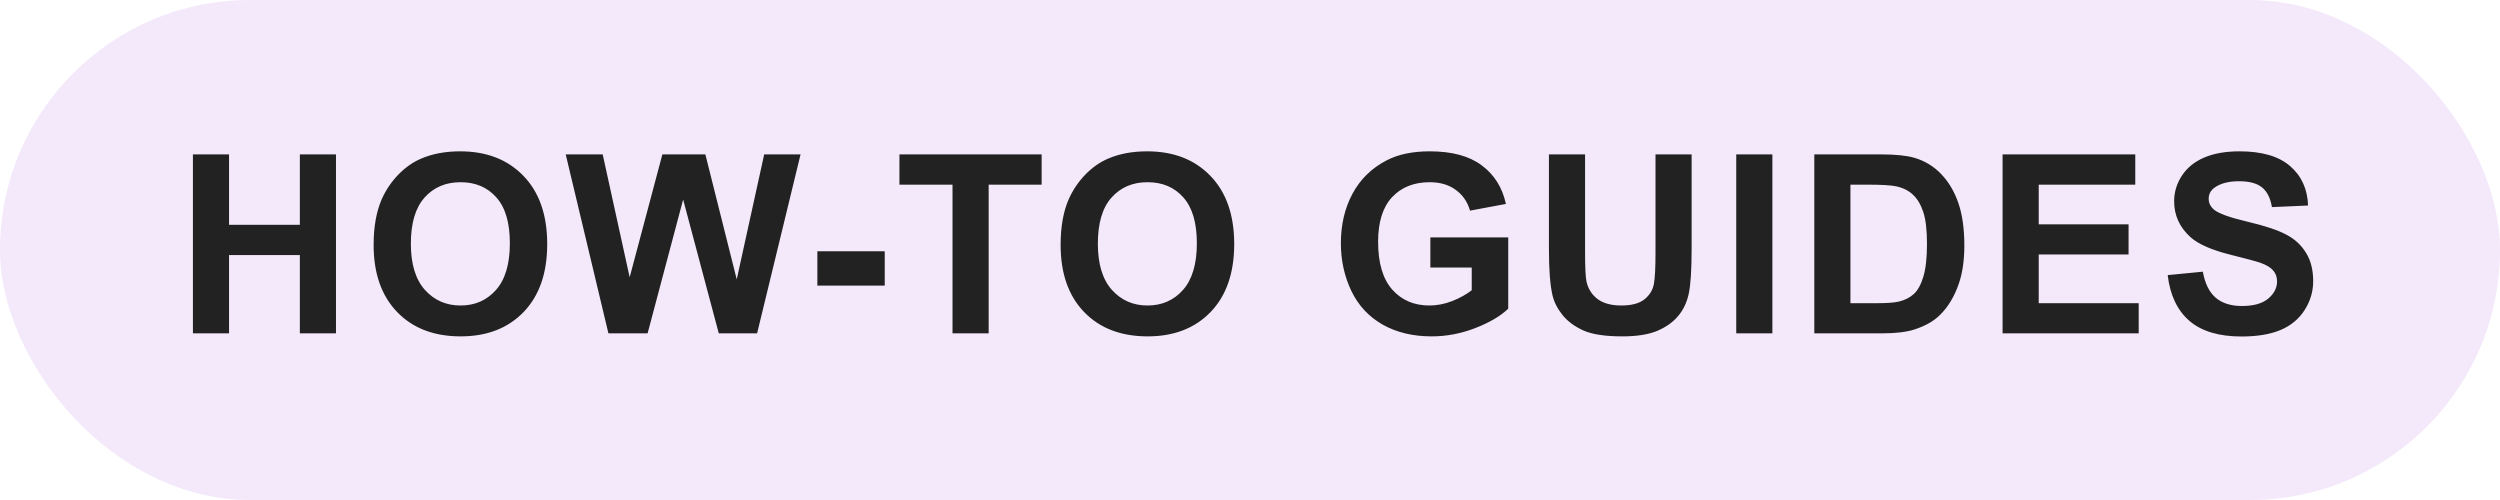
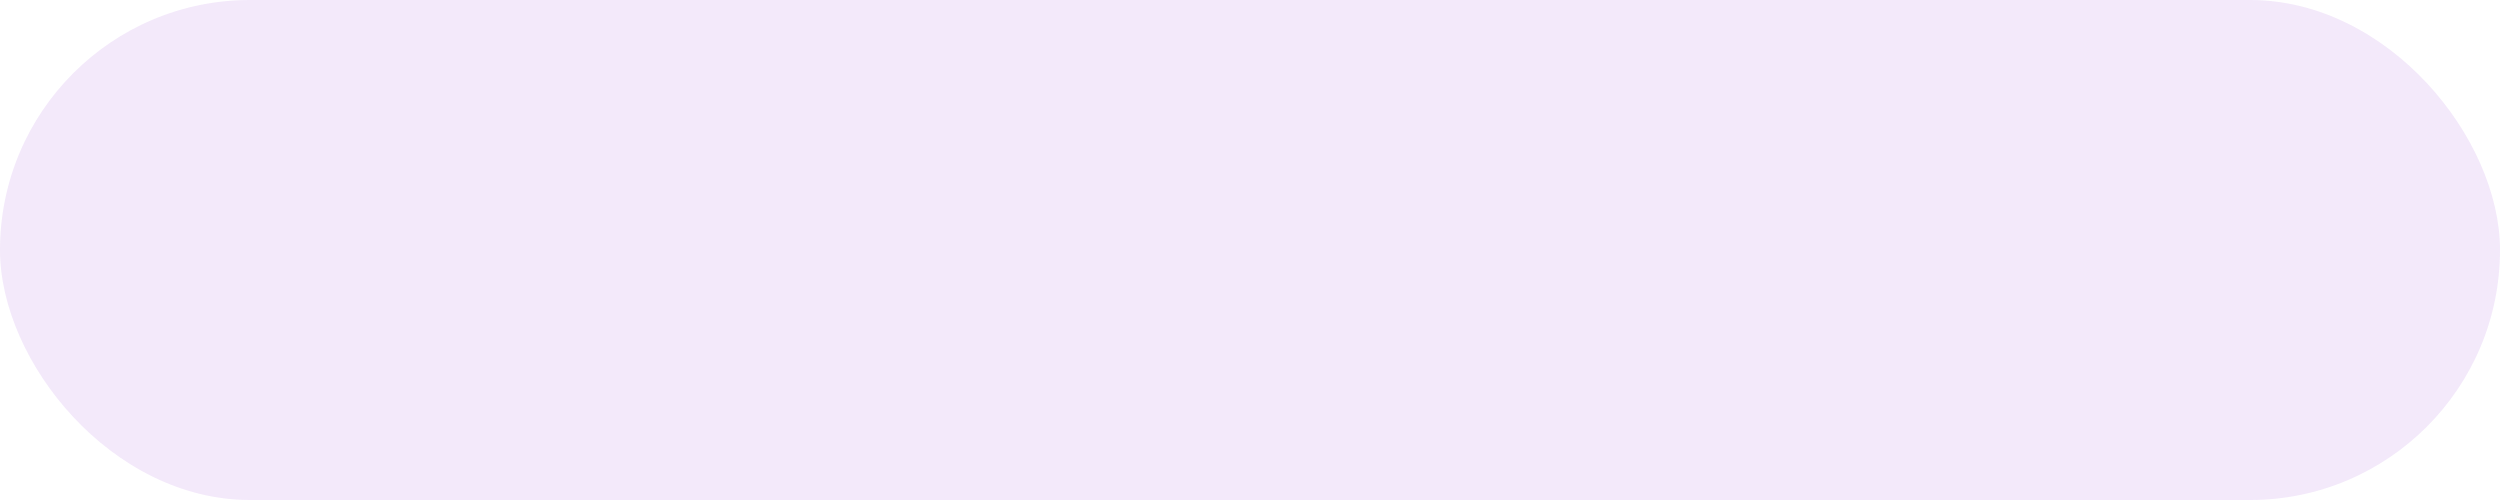
<svg xmlns="http://www.w3.org/2000/svg" width="120" height="24" viewBox="0 0 120 24" fill="none">
  <rect width="120" height="24" rx="12" fill="#EEE1F8" fill-opacity="0.75" />
-   <path d="M9.26 16V7.41H10.994V10.791H14.393V7.41H16.127V16H14.393V12.244H10.994V16H9.26ZM17.934 11.758C17.934 10.883 18.065 10.148 18.327 9.555C18.522 9.117 18.788 8.725 19.124 8.377C19.464 8.029 19.835 7.771 20.237 7.604C20.772 7.377 21.39 7.264 22.089 7.264C23.354 7.264 24.366 7.656 25.124 8.441C25.886 9.227 26.266 10.318 26.266 11.717C26.266 13.104 25.89 14.19 25.136 14.975C24.382 15.756 23.374 16.146 22.112 16.146C20.835 16.146 19.819 15.758 19.065 14.98C18.311 14.199 17.934 13.125 17.934 11.758ZM19.721 11.699C19.721 12.672 19.946 13.41 20.395 13.914C20.845 14.414 21.415 14.664 22.106 14.664C22.798 14.664 23.364 14.416 23.805 13.92C24.251 13.42 24.473 12.672 24.473 11.676C24.473 10.691 24.257 9.957 23.823 9.473C23.393 8.988 22.821 8.746 22.106 8.746C21.391 8.746 20.815 8.992 20.378 9.484C19.94 9.973 19.721 10.711 19.721 11.699ZM29.204 16L27.154 7.41H28.929L30.224 13.31L31.794 7.41H33.857L35.363 13.41L36.681 7.41H38.427L36.341 16H34.501L32.791 9.578L31.085 16H29.204ZM39.233 13.709V12.062H42.467V13.709H39.233ZM45.721 16V8.863H43.173V7.41H49.999V8.863H47.456V16H45.721ZM50.91 11.758C50.91 10.883 51.04 10.148 51.302 9.555C51.497 9.117 51.763 8.725 52.099 8.377C52.439 8.029 52.81 7.771 53.212 7.604C53.747 7.377 54.365 7.264 55.064 7.264C56.33 7.264 57.341 7.656 58.099 8.441C58.861 9.227 59.242 10.318 59.242 11.717C59.242 13.104 58.865 14.19 58.111 14.975C57.357 15.756 56.349 16.146 55.087 16.146C53.81 16.146 52.794 15.758 52.04 14.98C51.286 14.199 50.91 13.125 50.91 11.758ZM52.697 11.699C52.697 12.672 52.921 13.41 53.37 13.914C53.82 14.414 54.39 14.664 55.081 14.664C55.773 14.664 56.339 14.416 56.781 13.92C57.226 13.42 57.449 12.672 57.449 11.676C57.449 10.691 57.232 9.957 56.798 9.473C56.368 8.988 55.796 8.746 55.081 8.746C54.367 8.746 53.79 8.992 53.353 9.484C52.915 9.973 52.697 10.711 52.697 11.699ZM68.657 12.842V11.395H72.395V14.816C72.032 15.168 71.504 15.479 70.813 15.748C70.126 16.014 69.428 16.146 68.721 16.146C67.823 16.146 67.04 15.959 66.372 15.584C65.704 15.205 65.202 14.666 64.866 13.967C64.53 13.264 64.362 12.5 64.362 11.676C64.362 10.781 64.549 9.986 64.924 9.291C65.299 8.596 65.848 8.062 66.571 7.691C67.122 7.406 67.807 7.264 68.628 7.264C69.694 7.264 70.526 7.488 71.124 7.938C71.725 8.383 72.112 9 72.284 9.789L70.561 10.111C70.44 9.689 70.212 9.357 69.876 9.115C69.544 8.869 69.128 8.746 68.628 8.746C67.87 8.746 67.266 8.986 66.817 9.467C66.372 9.947 66.149 10.66 66.149 11.605C66.149 12.625 66.376 13.391 66.829 13.902C67.282 14.41 67.876 14.664 68.61 14.664C68.973 14.664 69.337 14.594 69.7 14.453C70.067 14.309 70.382 14.135 70.643 13.932V12.842H68.657ZM74.349 7.41H76.083V12.062C76.083 12.801 76.105 13.279 76.148 13.498C76.222 13.85 76.398 14.133 76.675 14.348C76.956 14.559 77.339 14.664 77.823 14.664C78.316 14.664 78.687 14.565 78.937 14.365C79.187 14.162 79.337 13.914 79.388 13.621C79.439 13.328 79.464 12.842 79.464 12.162V7.41H81.198V11.922C81.198 12.953 81.152 13.682 81.058 14.107C80.964 14.533 80.79 14.893 80.536 15.185C80.286 15.479 79.951 15.713 79.529 15.889C79.107 16.061 78.556 16.146 77.876 16.146C77.056 16.146 76.433 16.053 76.007 15.865C75.585 15.674 75.251 15.428 75.005 15.127C74.759 14.822 74.597 14.504 74.519 14.172C74.406 13.68 74.349 12.953 74.349 11.992V7.41ZM83.34 16V7.41H85.074V16H83.34ZM87.087 7.41H90.256C90.971 7.41 91.516 7.465 91.891 7.574C92.395 7.723 92.827 7.986 93.186 8.365C93.546 8.744 93.819 9.209 94.006 9.76C94.194 10.307 94.288 10.982 94.288 11.787C94.288 12.494 94.2 13.104 94.024 13.615C93.809 14.24 93.502 14.746 93.104 15.133C92.803 15.426 92.397 15.654 91.885 15.818C91.502 15.94 90.991 16 90.35 16H87.087V7.41ZM88.821 8.863V14.553H90.116C90.6 14.553 90.95 14.525 91.165 14.471C91.446 14.4 91.678 14.281 91.862 14.113C92.049 13.945 92.202 13.67 92.319 13.287C92.436 12.9 92.495 12.375 92.495 11.711C92.495 11.047 92.436 10.537 92.319 10.182C92.202 9.826 92.038 9.549 91.827 9.35C91.616 9.15 91.348 9.016 91.024 8.945C90.782 8.891 90.307 8.863 89.6 8.863H88.821ZM96.124 16V7.41H102.493V8.863H97.859V10.768H102.171V12.215H97.859V14.553H102.657V16H96.124ZM104.049 13.205L105.736 13.041C105.838 13.607 106.043 14.023 106.351 14.289C106.664 14.555 107.084 14.688 107.611 14.688C108.17 14.688 108.59 14.57 108.871 14.336C109.156 14.098 109.299 13.82 109.299 13.504C109.299 13.301 109.238 13.129 109.117 12.988C109 12.844 108.793 12.719 108.496 12.613C108.293 12.543 107.83 12.418 107.107 12.238C106.178 12.008 105.525 11.725 105.15 11.389C104.623 10.916 104.359 10.34 104.359 9.66C104.359 9.223 104.482 8.814 104.728 8.436C104.978 8.053 105.336 7.762 105.801 7.562C106.269 7.363 106.834 7.264 107.494 7.264C108.572 7.264 109.383 7.5 109.926 7.973C110.473 8.445 110.76 9.076 110.787 9.865L109.053 9.941C108.978 9.5 108.818 9.184 108.572 8.992C108.33 8.797 107.965 8.699 107.476 8.699C106.973 8.699 106.578 8.803 106.293 9.01C106.109 9.143 106.017 9.32 106.017 9.543C106.017 9.746 106.103 9.92 106.275 10.065C106.494 10.248 107.025 10.44 107.869 10.639C108.713 10.838 109.336 11.045 109.738 11.26C110.144 11.471 110.461 11.762 110.687 12.133C110.918 12.5 111.033 12.955 111.033 13.498C111.033 13.99 110.896 14.451 110.623 14.881C110.349 15.31 109.963 15.631 109.463 15.842C108.963 16.049 108.34 16.152 107.594 16.152C106.508 16.152 105.674 15.902 105.092 15.402C104.51 14.898 104.162 14.166 104.049 13.205Z" fill="#222222" />
</svg>